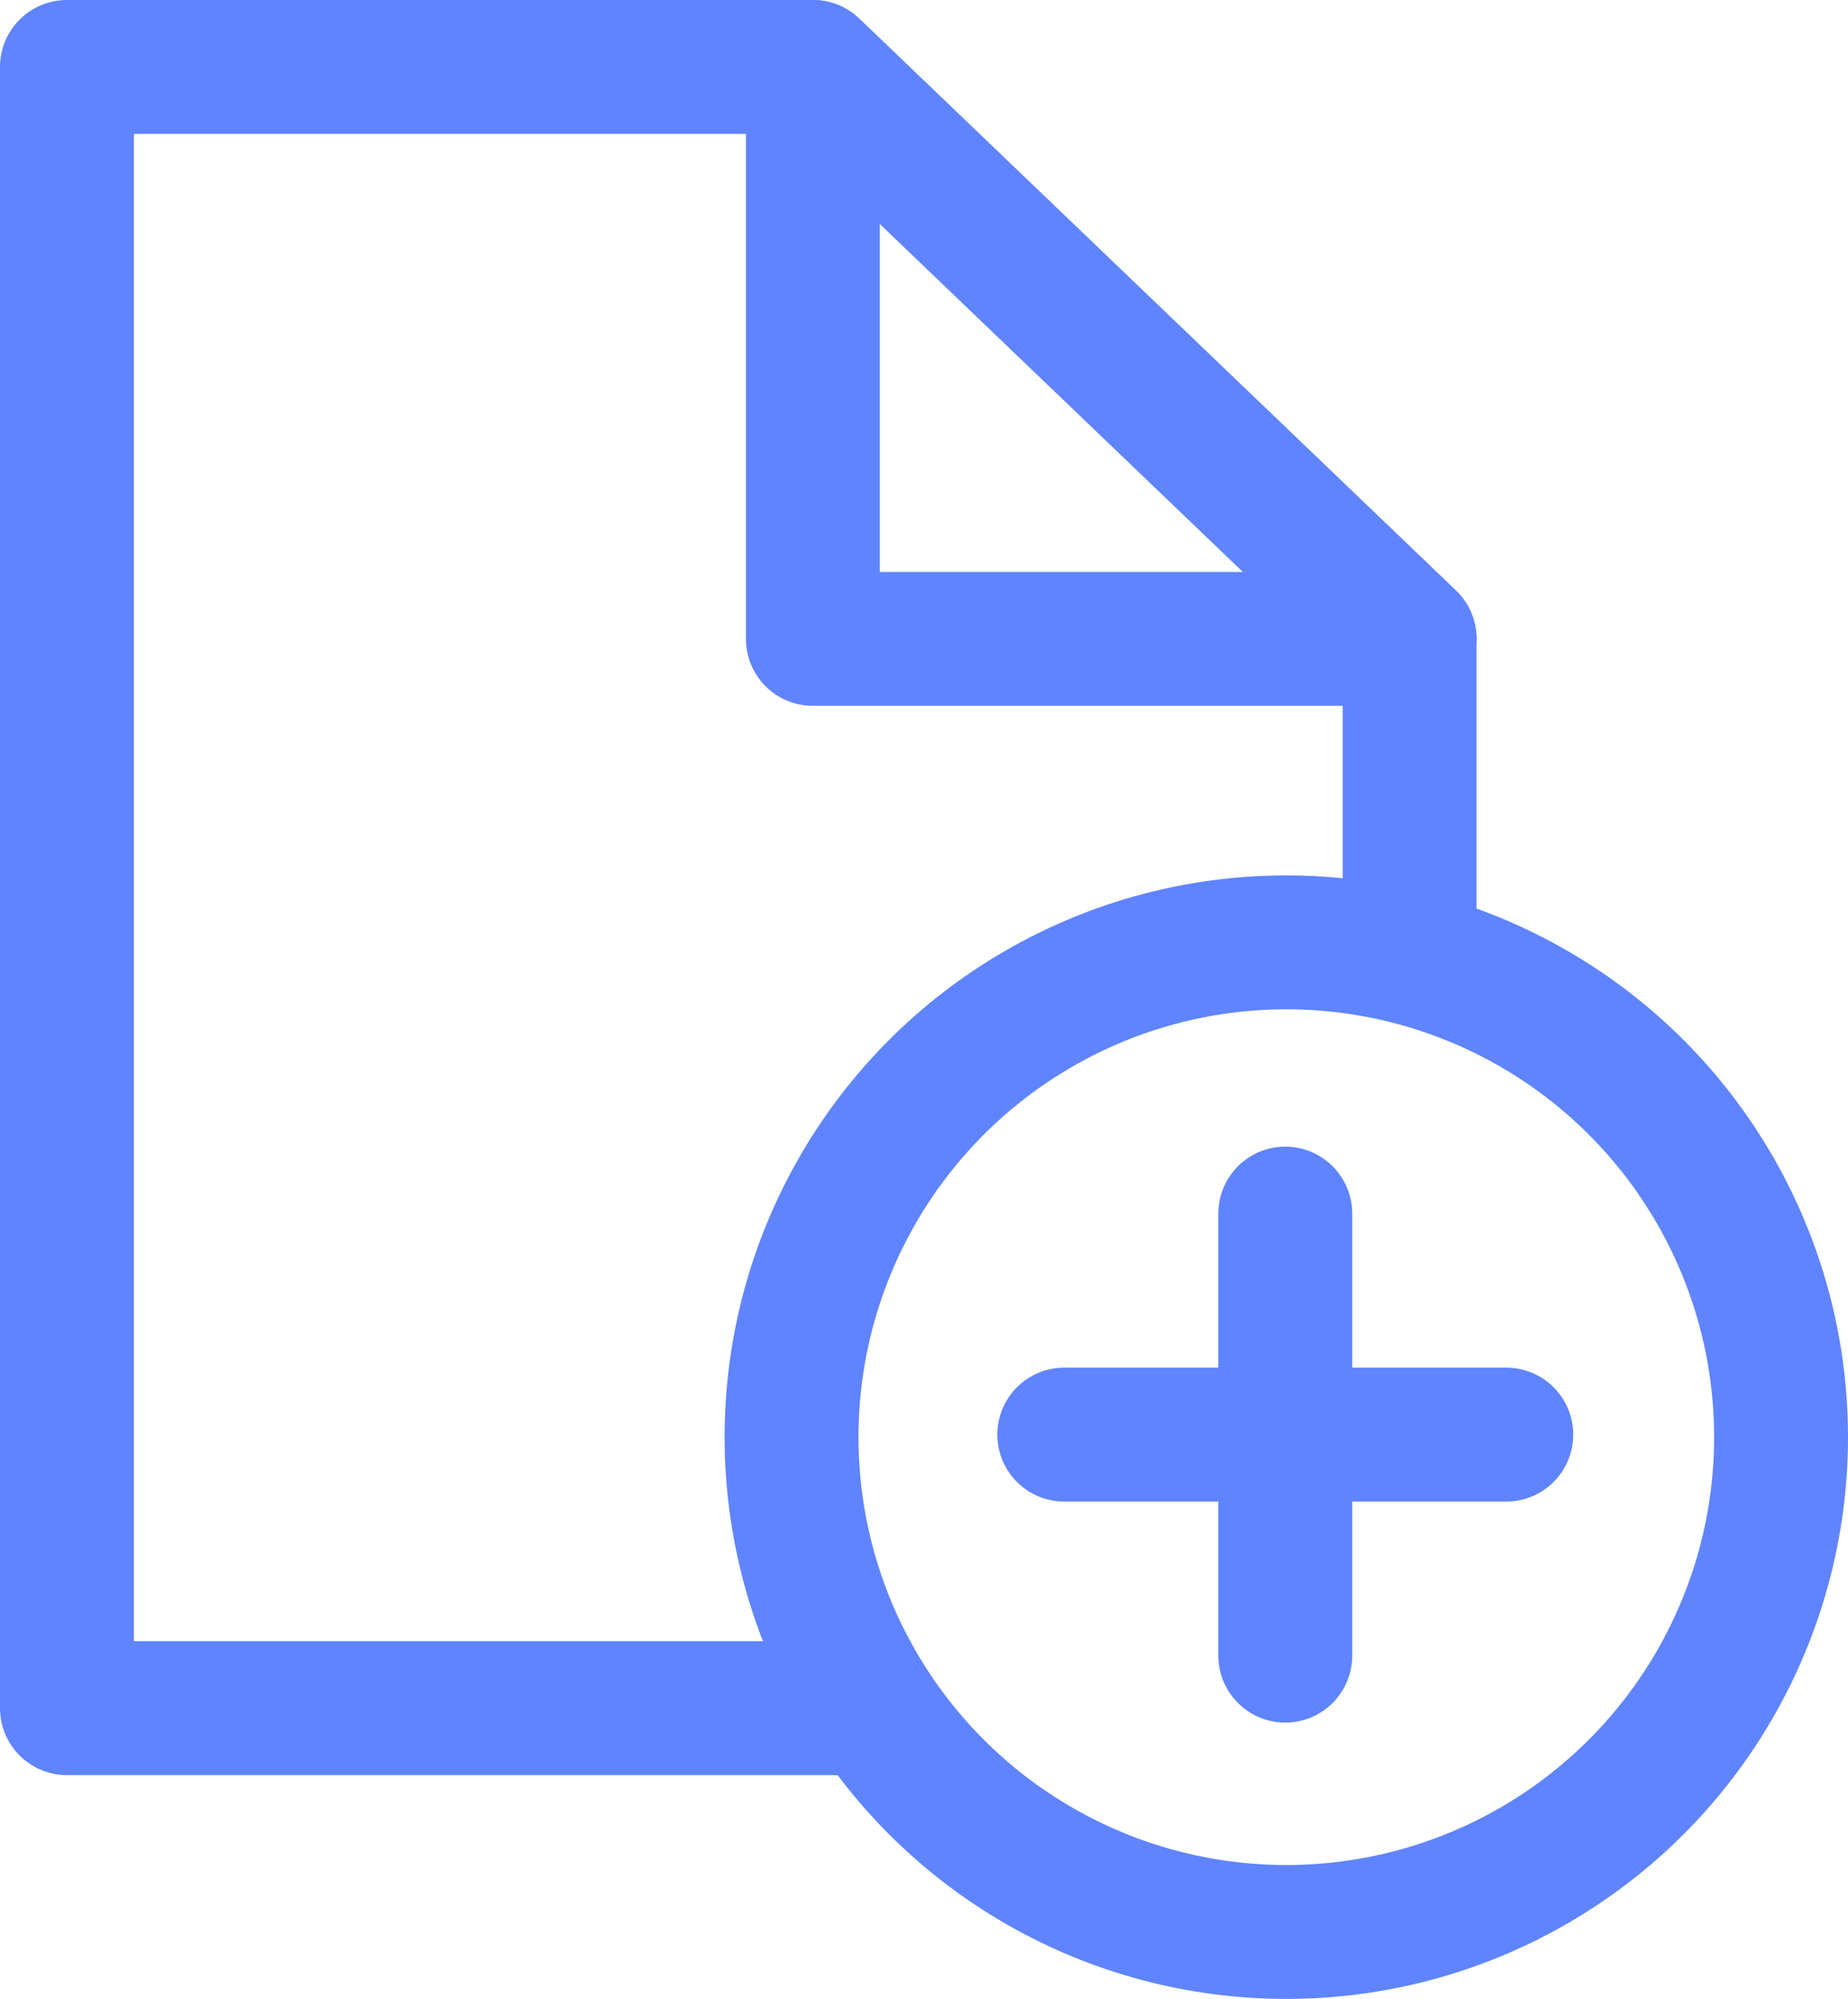
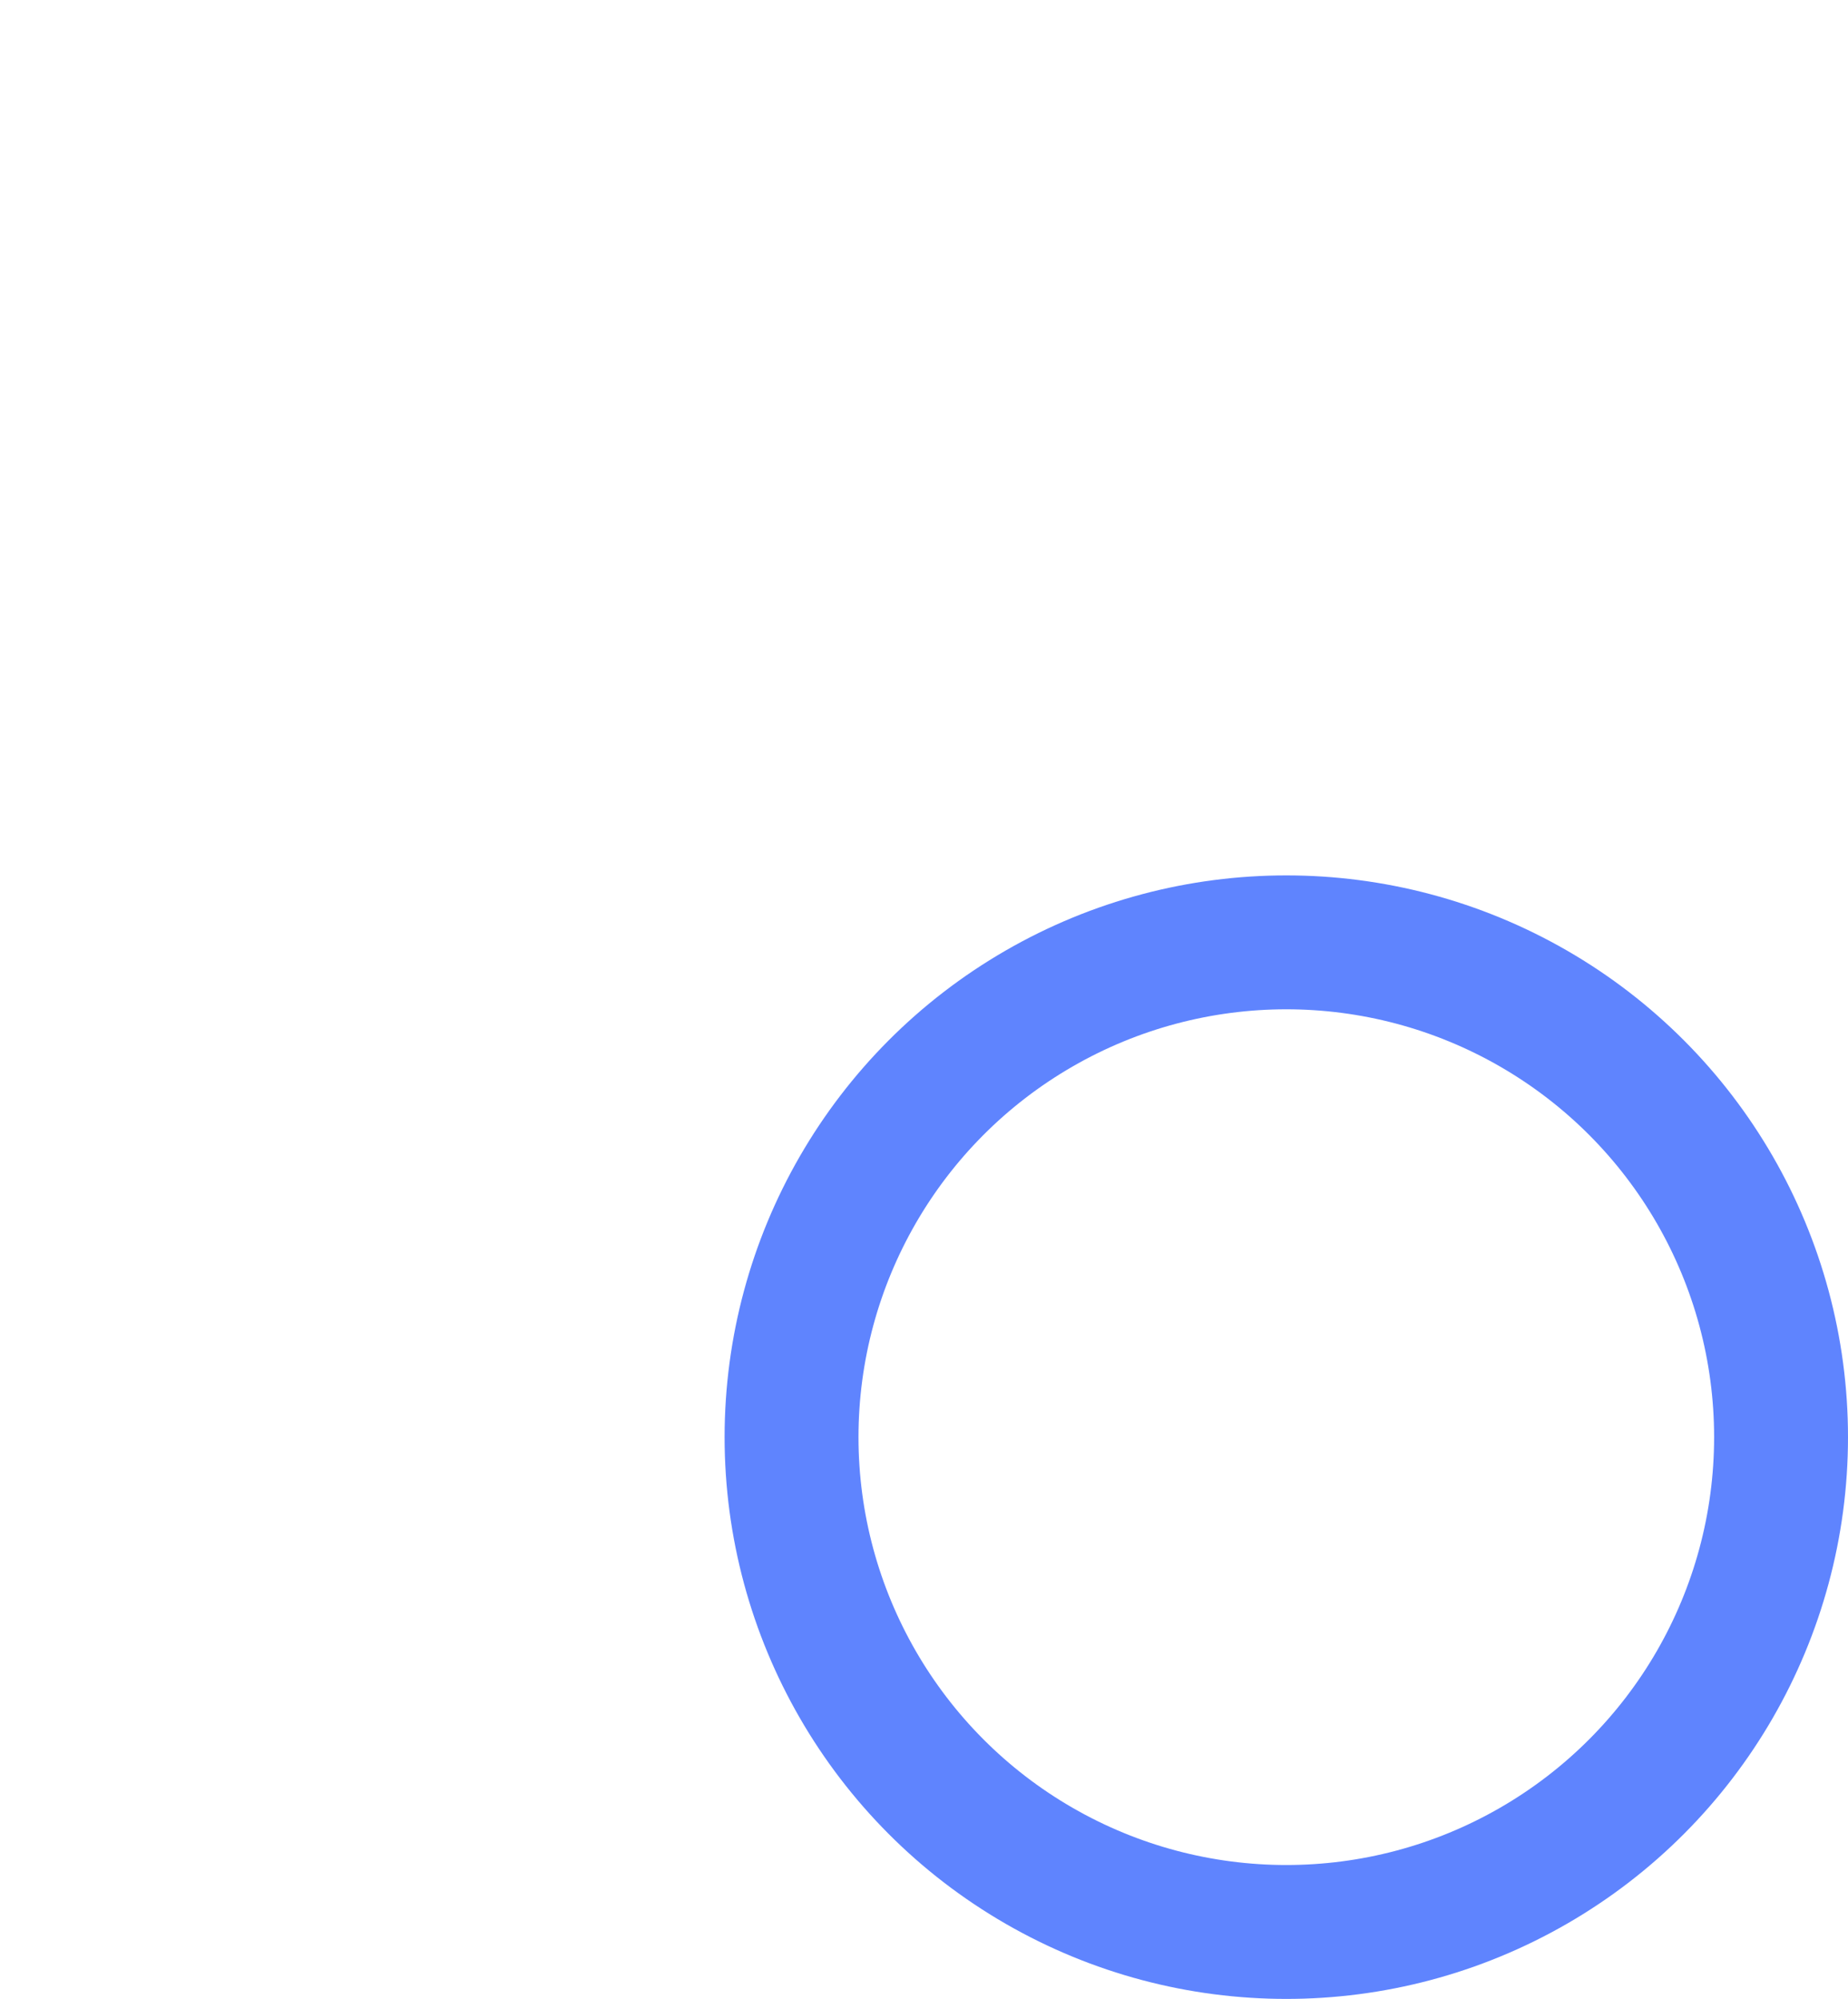
<svg xmlns="http://www.w3.org/2000/svg" width="41.408" height="44.785" viewBox="0 0 41.408 44.785">
  <g id="그룹_634" data-name="그룹 634" transform="translate(1.5 1.5)">
-     <path id="패스_3441" data-name="패스 3441" d="M422.271,619.771H405V583h16.714l13.371,12.814V602.5" transform="translate(-405 -583)" fill="none" stroke="#5f84fe" stroke-linecap="round" stroke-linejoin="round" stroke-width="3" />
-     <path id="패스_3442" data-name="패스 3442" d="M448.371,595.814H435V583Z" transform="translate(-418.286 -583)" fill="none" stroke="#5f84fe" stroke-linecap="round" stroke-linejoin="round" stroke-width="3" />
    <g id="그룹_624" data-name="그룹 624" transform="translate(16.236 19.613)">
      <ellipse id="타원_58" data-name="타원 58" cx="11.086" cy="11.086" rx="11.086" ry="11.086" transform="translate(0 0)" fill="none" stroke="#5f84fe" stroke-linecap="round" stroke-linejoin="round" stroke-width="3" />
-       <line id="선_43" data-name="선 43" x2="9.904" transform="translate(6.111 11.029)" fill="none" stroke="#5f84fe" stroke-linecap="round" stroke-linejoin="round" stroke-width="3" />
-       <line id="선_44" data-name="선 44" y1="9.904" transform="translate(11.063 6.077)" fill="none" stroke="#5f84fe" stroke-linecap="round" stroke-linejoin="round" stroke-width="3" />
    </g>
  </g>
</svg>